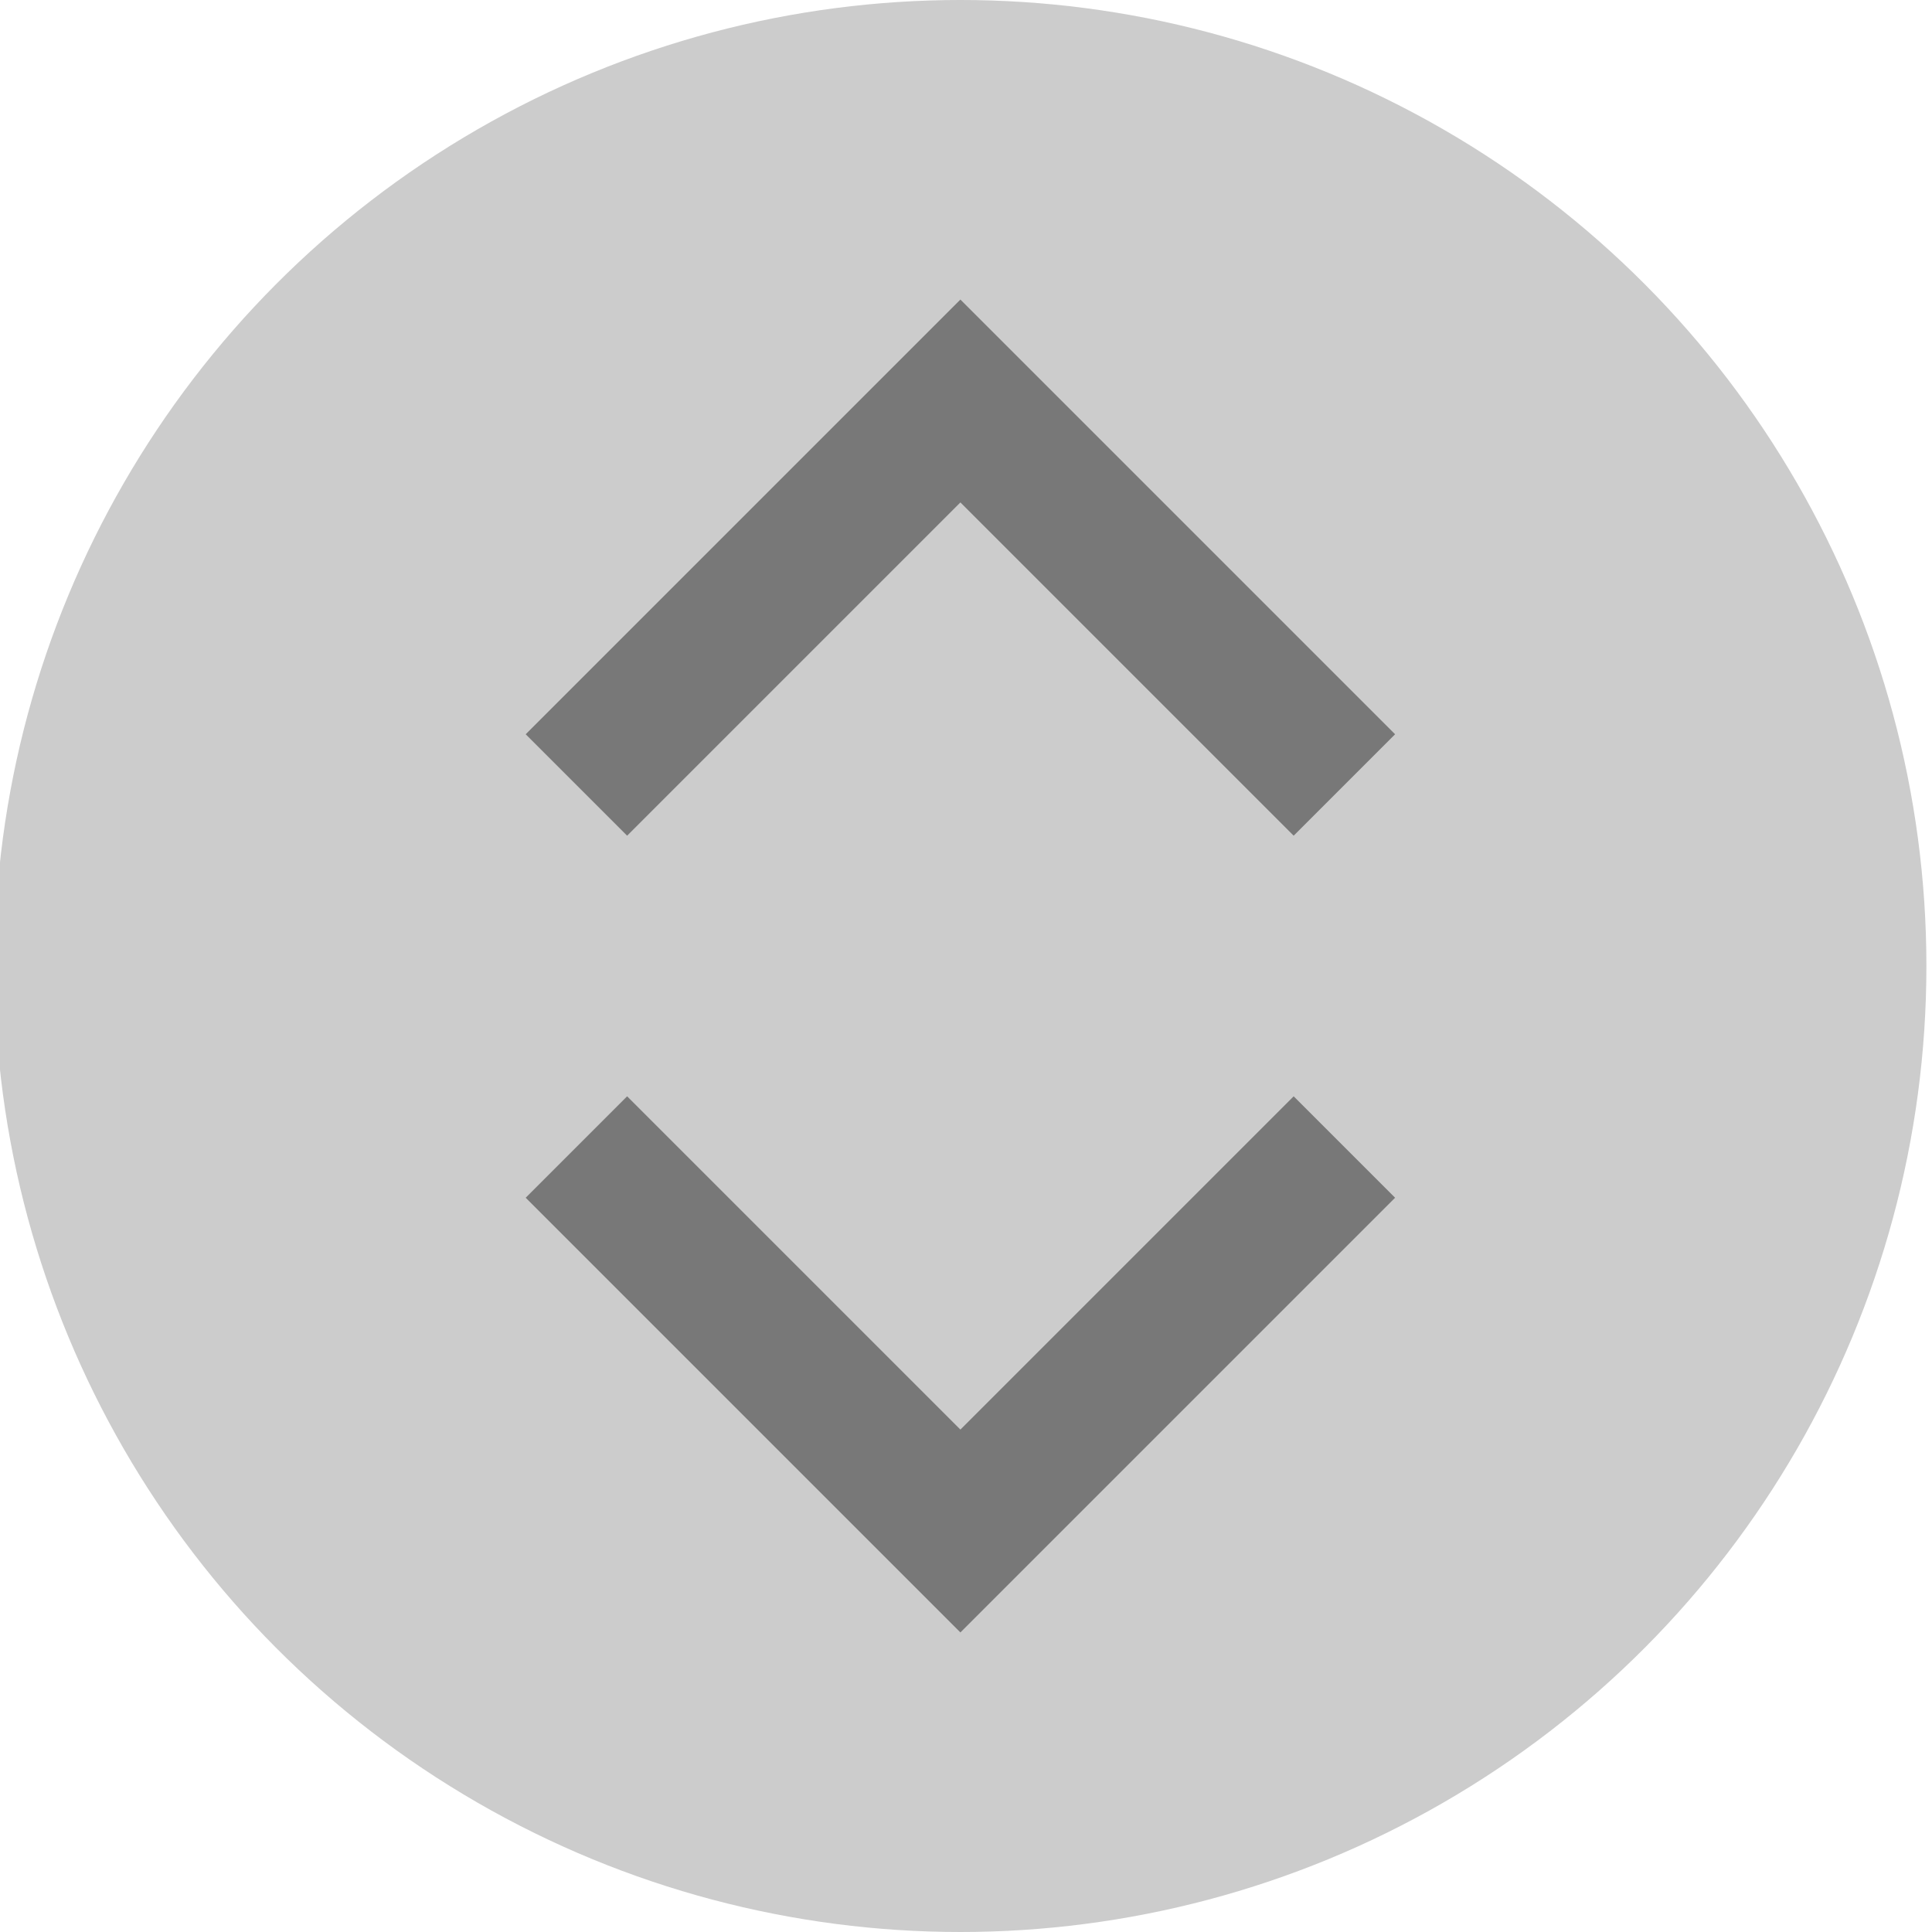
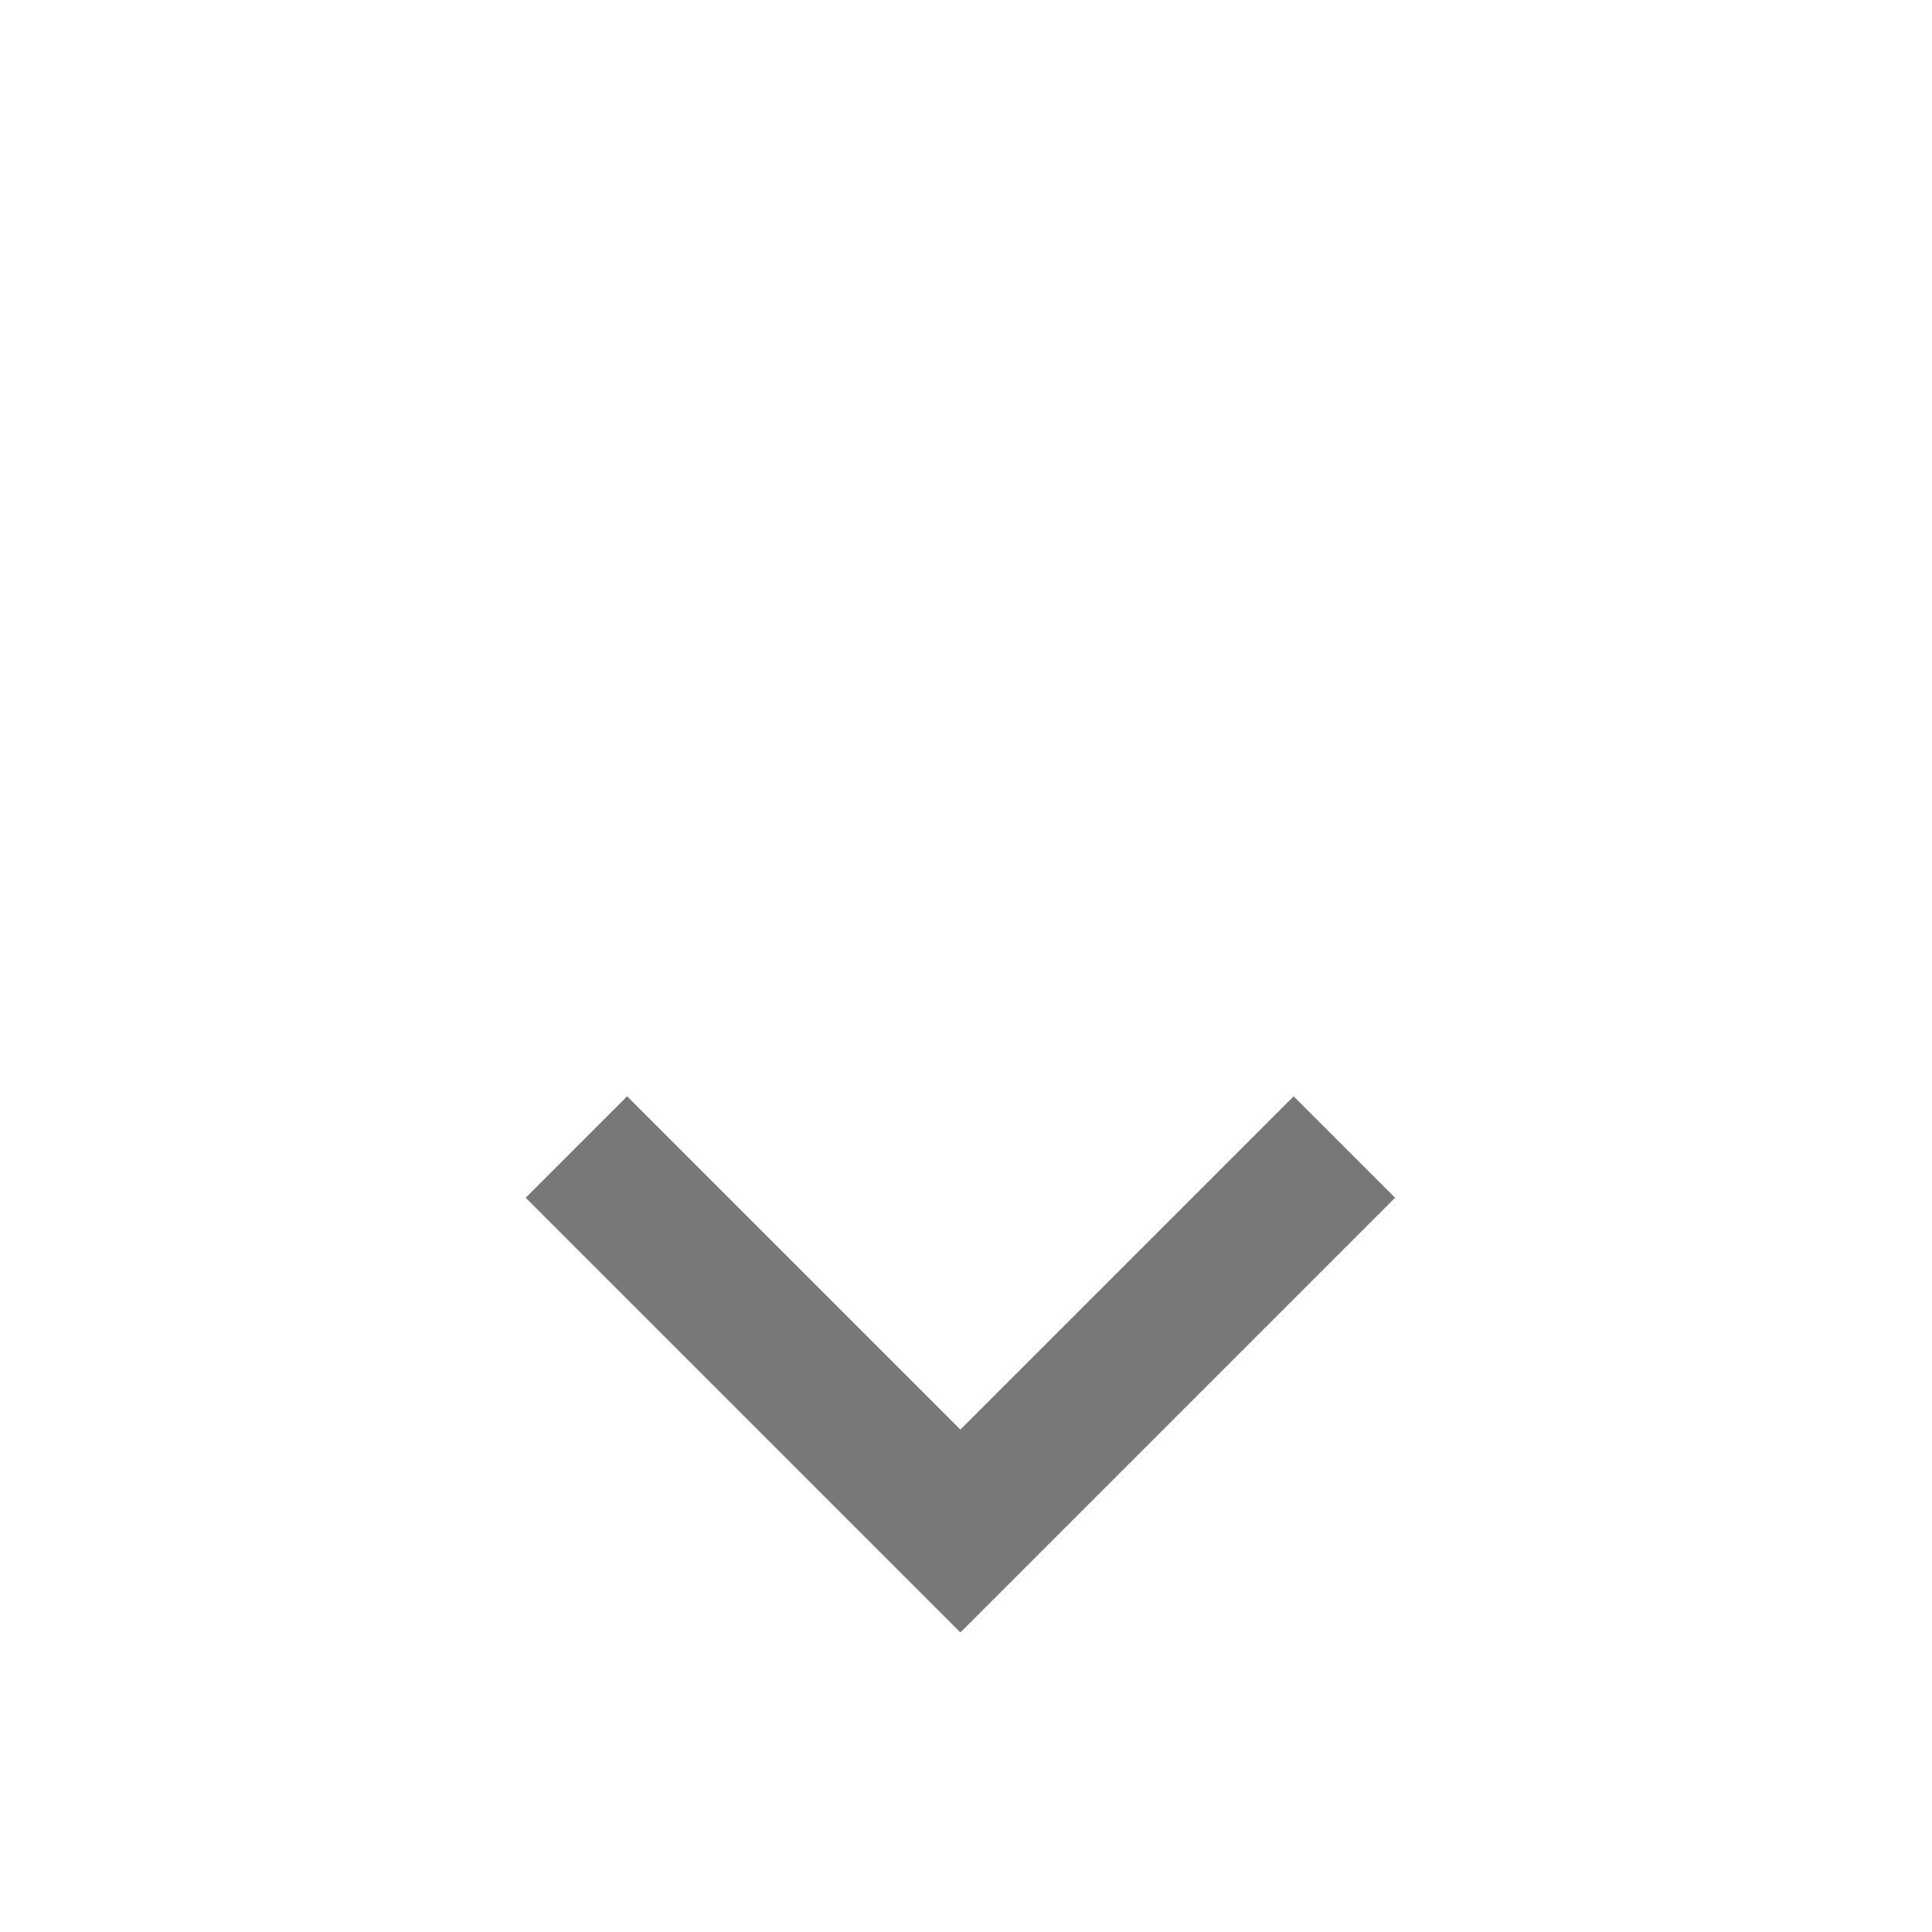
<svg xmlns="http://www.w3.org/2000/svg" version="1.1" id="BG" x="0px" y="0px" viewBox="0 0 40 40" style="enable-background:new 0 0 40 40;" xml:space="preserve">
-   <circle id="XMLID_1_" style="fill:#CCCCCC;" cx="19.884" cy="20" r="20" />
  <g id="XMLID_6_">
    <g id="XMLID_4_">
      <g id="keyboard-arrow-up">
-         <polygon id="XMLID_2_" style="fill:#787878;" points="12.984,17.302 19.884,10.402 26.784,17.302 28.884,15.202 19.884,6.202      10.884,15.202    " />
-       </g>
+         </g>
    </g>
    <g id="XMLID_3_">
      <g id="keyboard-arrow-up_1_">
        <polygon id="XMLID_5_" style="fill:#787878;" points="26.784,22.698 19.884,29.598 12.984,22.698 10.884,24.798 19.884,33.798      28.884,24.798    " />
      </g>
    </g>
  </g>
</svg>